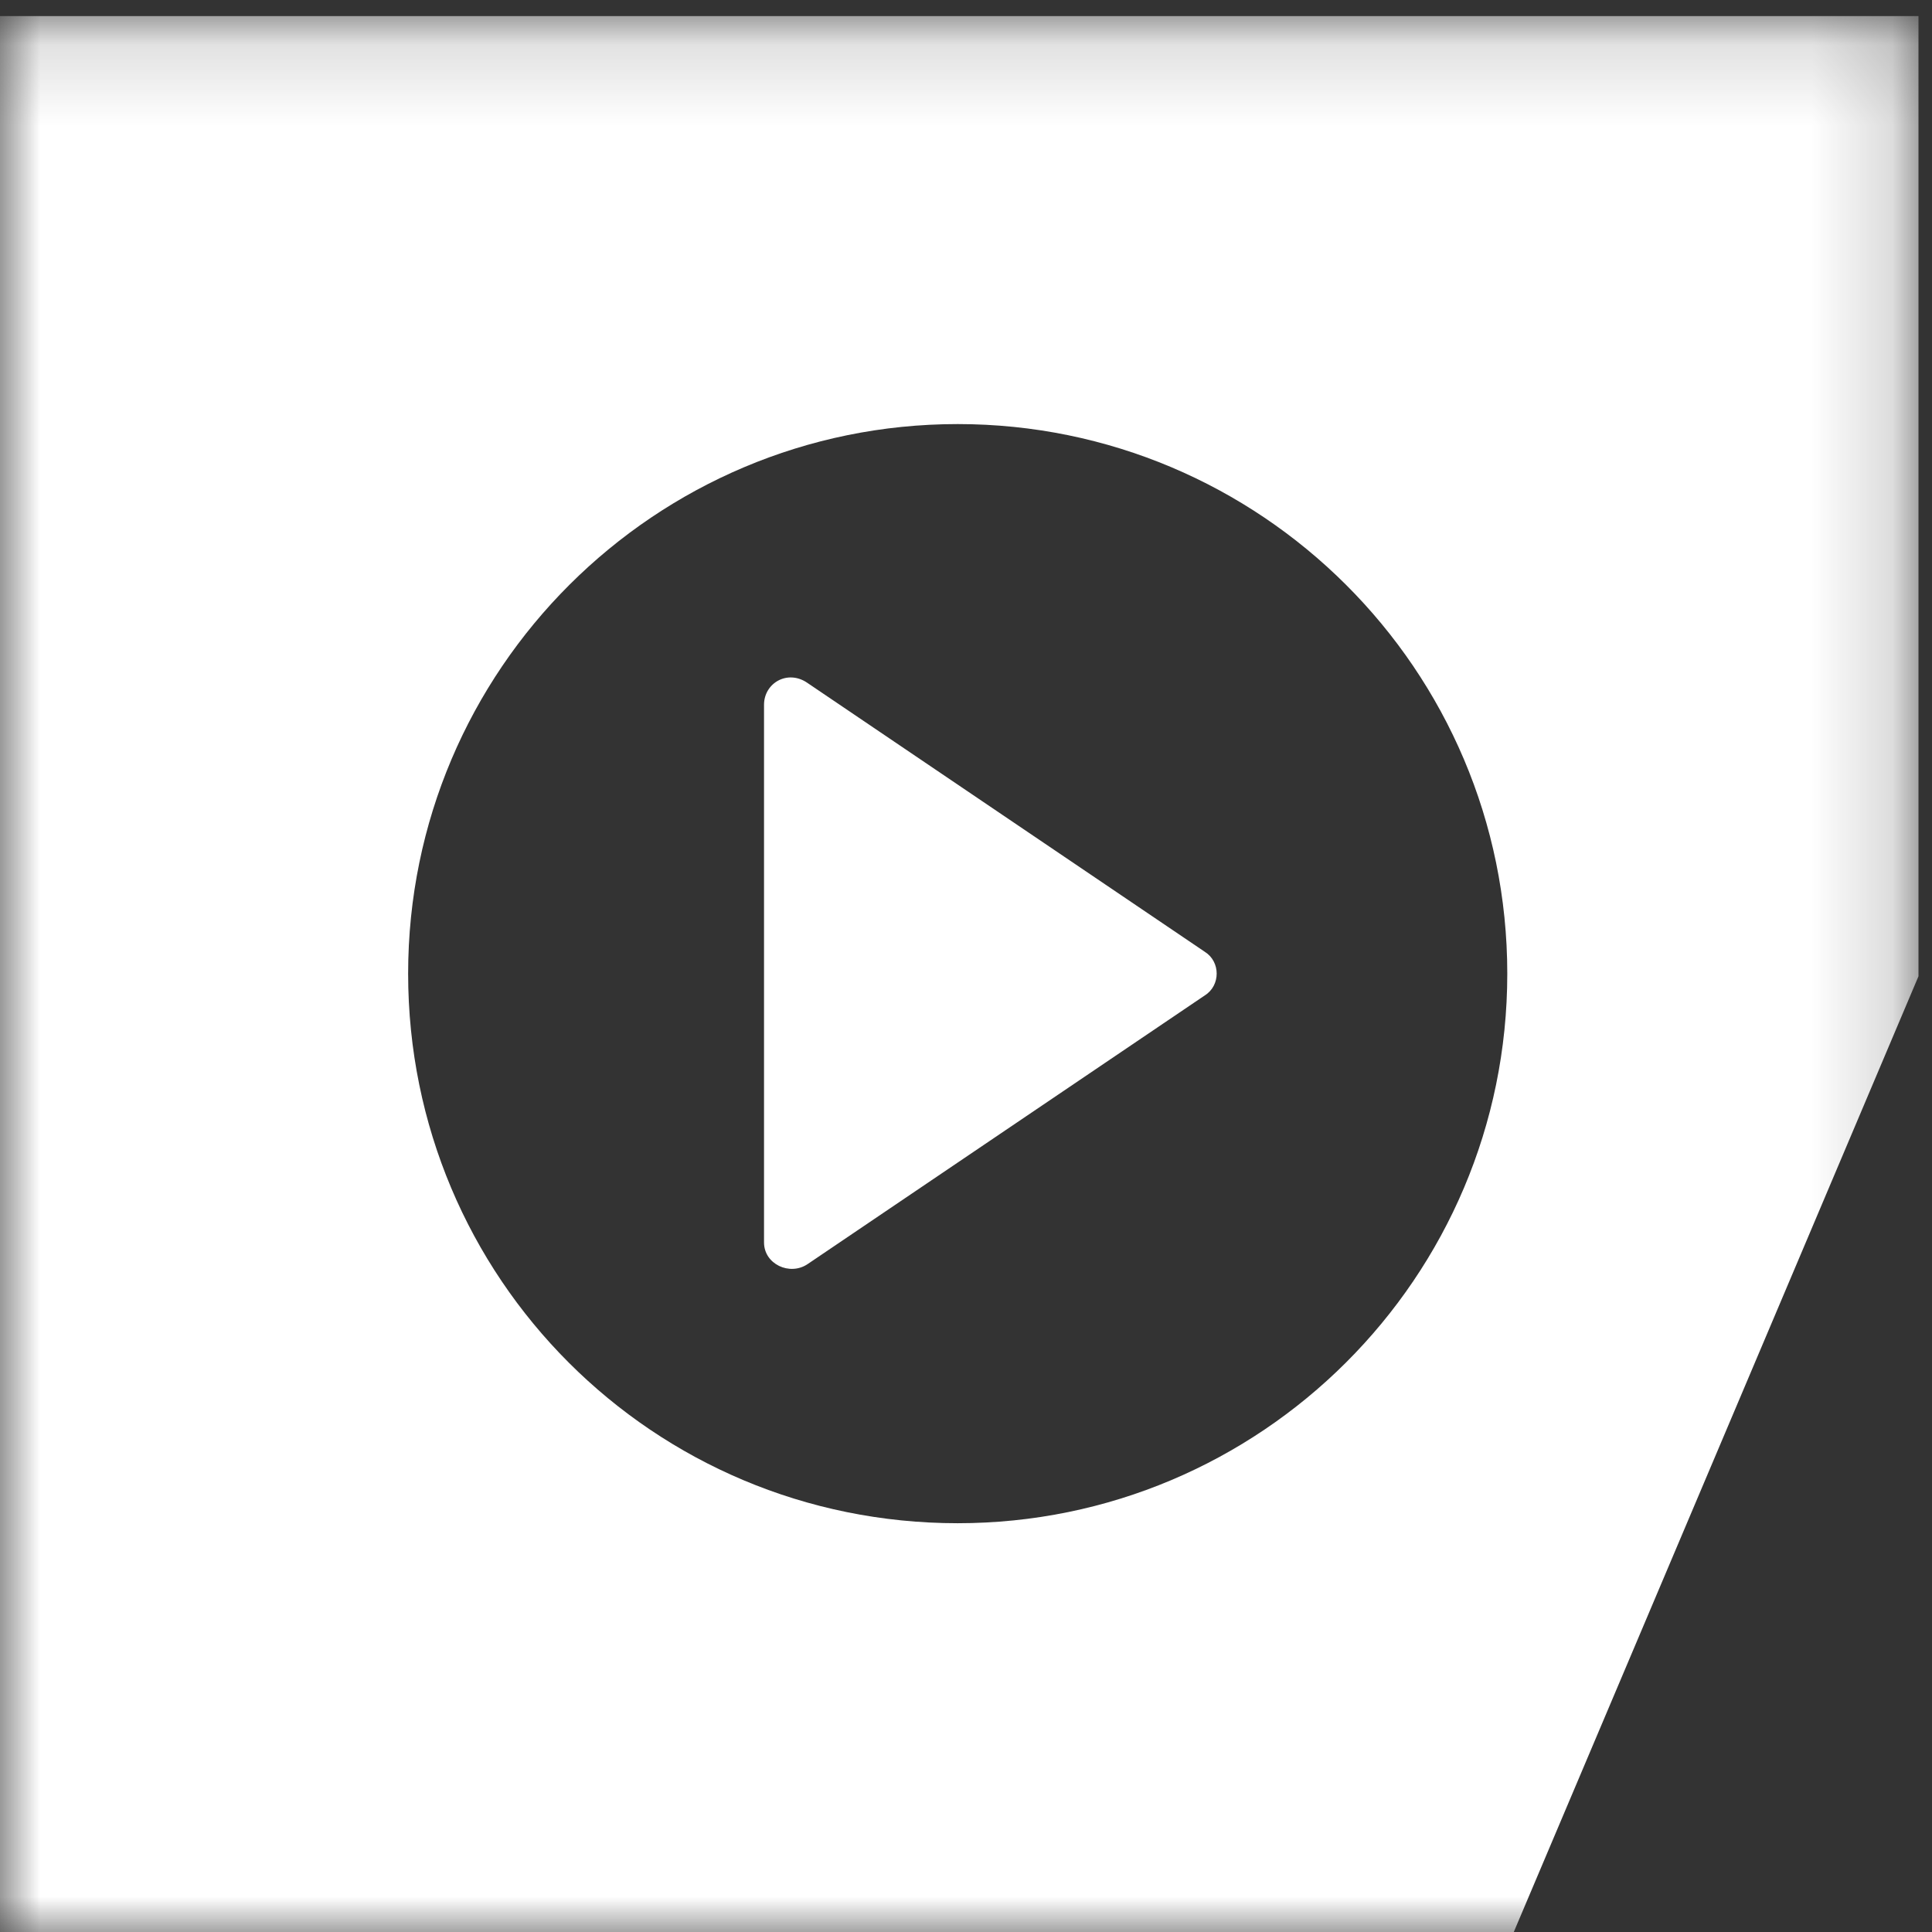
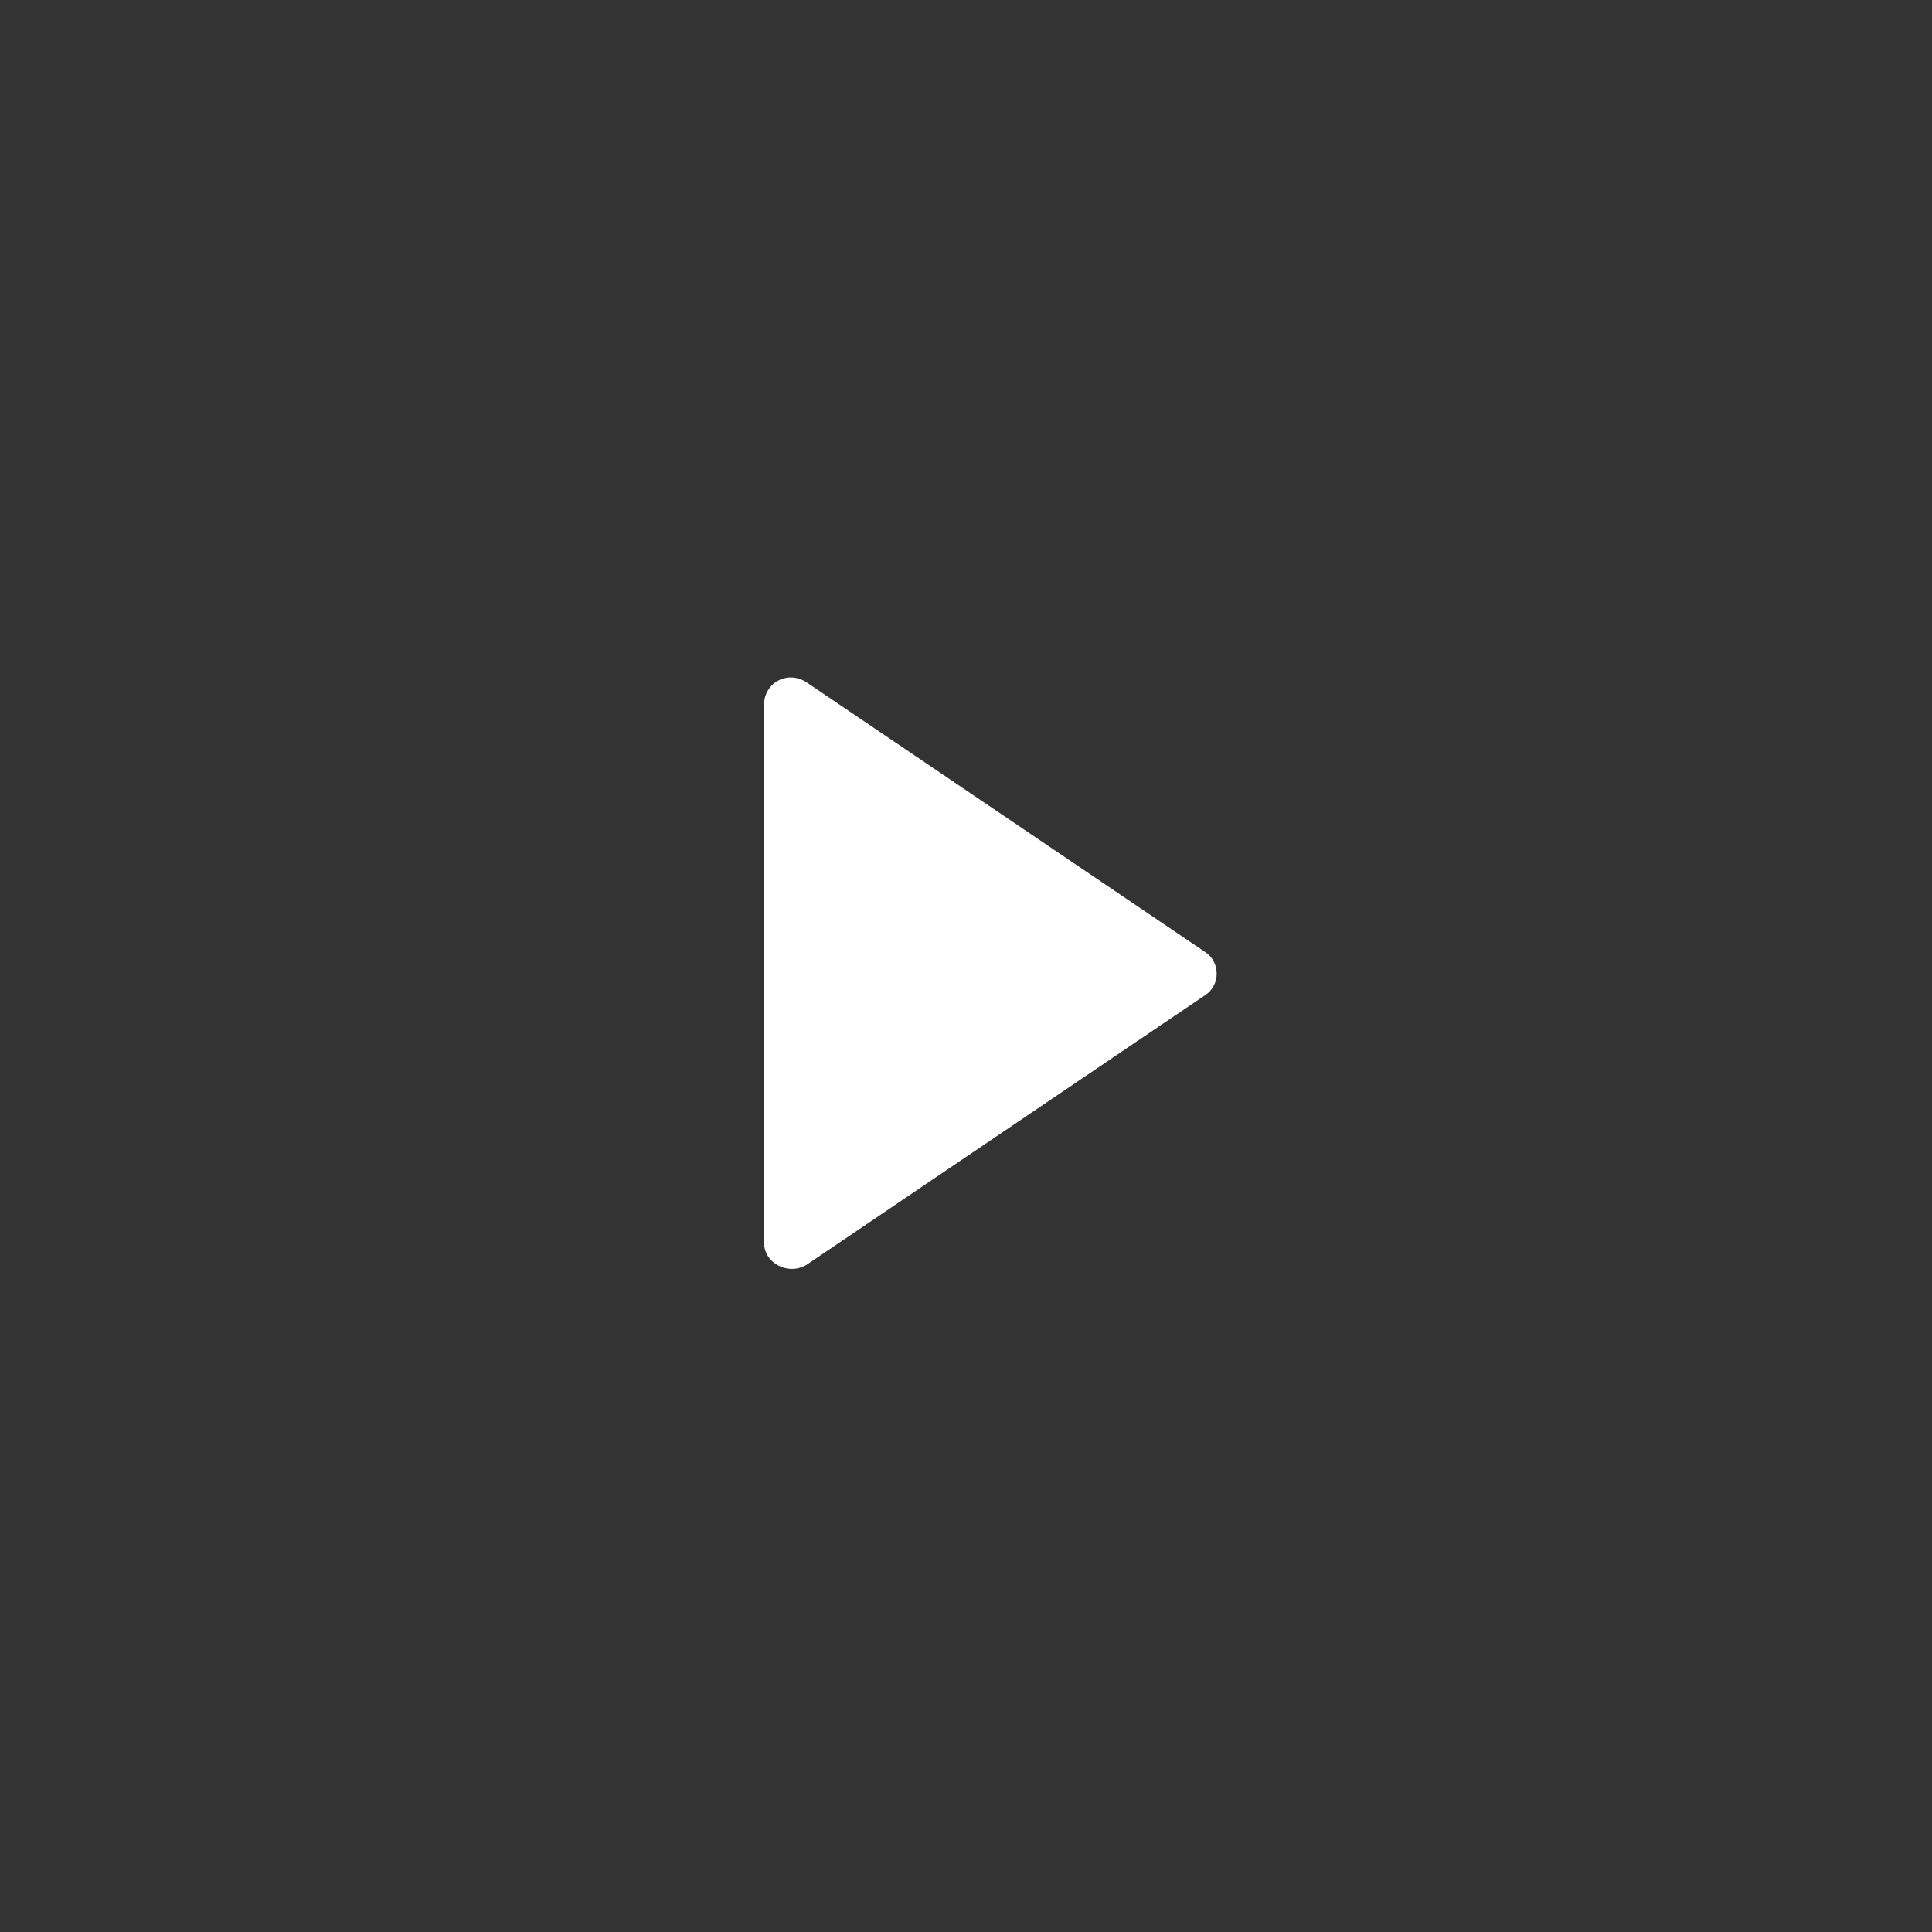
<svg xmlns="http://www.w3.org/2000/svg" xmlns:xlink="http://www.w3.org/1999/xlink" width="24px" height="24px" viewBox="0 0 24 24" version="1.1">
  <rect x="0" y="0" width="24" height="24" fill="#333333" stroke="none" />
  <title>icon/vlerick/youtube</title>
  <defs>
    <polygon id="path-1" points="4e-05 0.144 23.832 0.144 23.832 24 4e-05 24" />
  </defs>
  <g id="Desktop" stroke="none" stroke-width="1" fill="none" fill-rule="evenodd">
    <g id="D-home-v8" transform="translate(-285, -5293)">
      <g id="component/footer" transform="translate(0, 5107)">
        <g id="Group-6" transform="translate(285, 186)">
          <path d="M14.967,11.824 L10.031,8.484 C9.785,8.313 9.491,8.484 9.491,8.755 L9.491,15.434 C9.491,15.704 9.81,15.852 10.031,15.704 L14.967,12.365 C15.163,12.242 15.163,11.947 14.967,11.824" id="Fill-1" fill="#FFFFFF" />
          <g id="Group-5" transform="translate(0, 0.056)">
            <mask id="mask-2" fill="white">
              <use xlink:href="#path-1" />
            </mask>
            <g id="Clip-4" />
-             <path d="M11.897,18.866 C8.115,18.866 5.07,15.821 5.07,12.039 C5.07,8.258 8.14,5.212 11.897,5.212 C15.654,5.212 18.724,8.257 18.724,12.039 C18.724,15.821 15.654,18.866 11.897,18.866 L11.897,18.866 Z M4e-05,0.144 L4e-05,24 L18.781,24 L23.832,12.072 L23.832,0.144 L4e-05,0.144 Z" id="Fill-3" fill="#FFFFFF" mask="url(#mask-2)" />
          </g>
        </g>
      </g>
    </g>
  </g>
</svg>